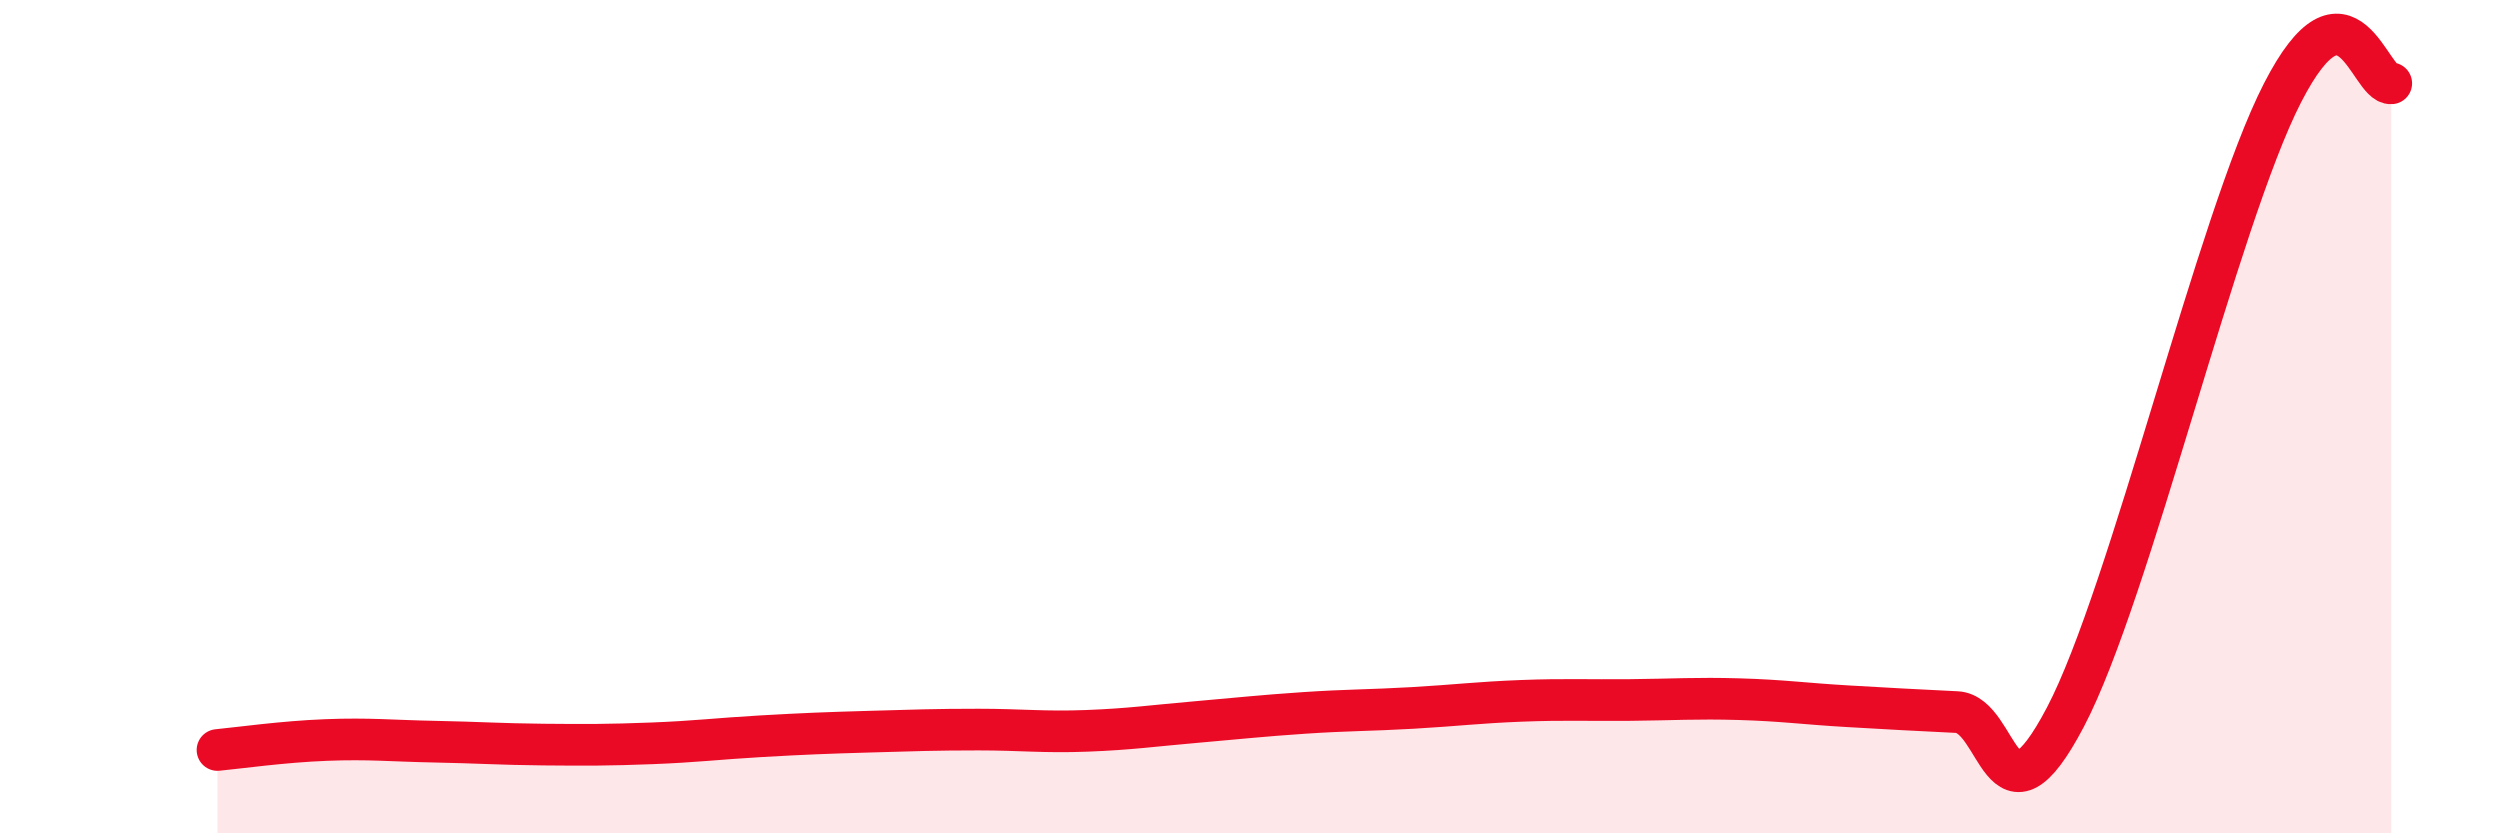
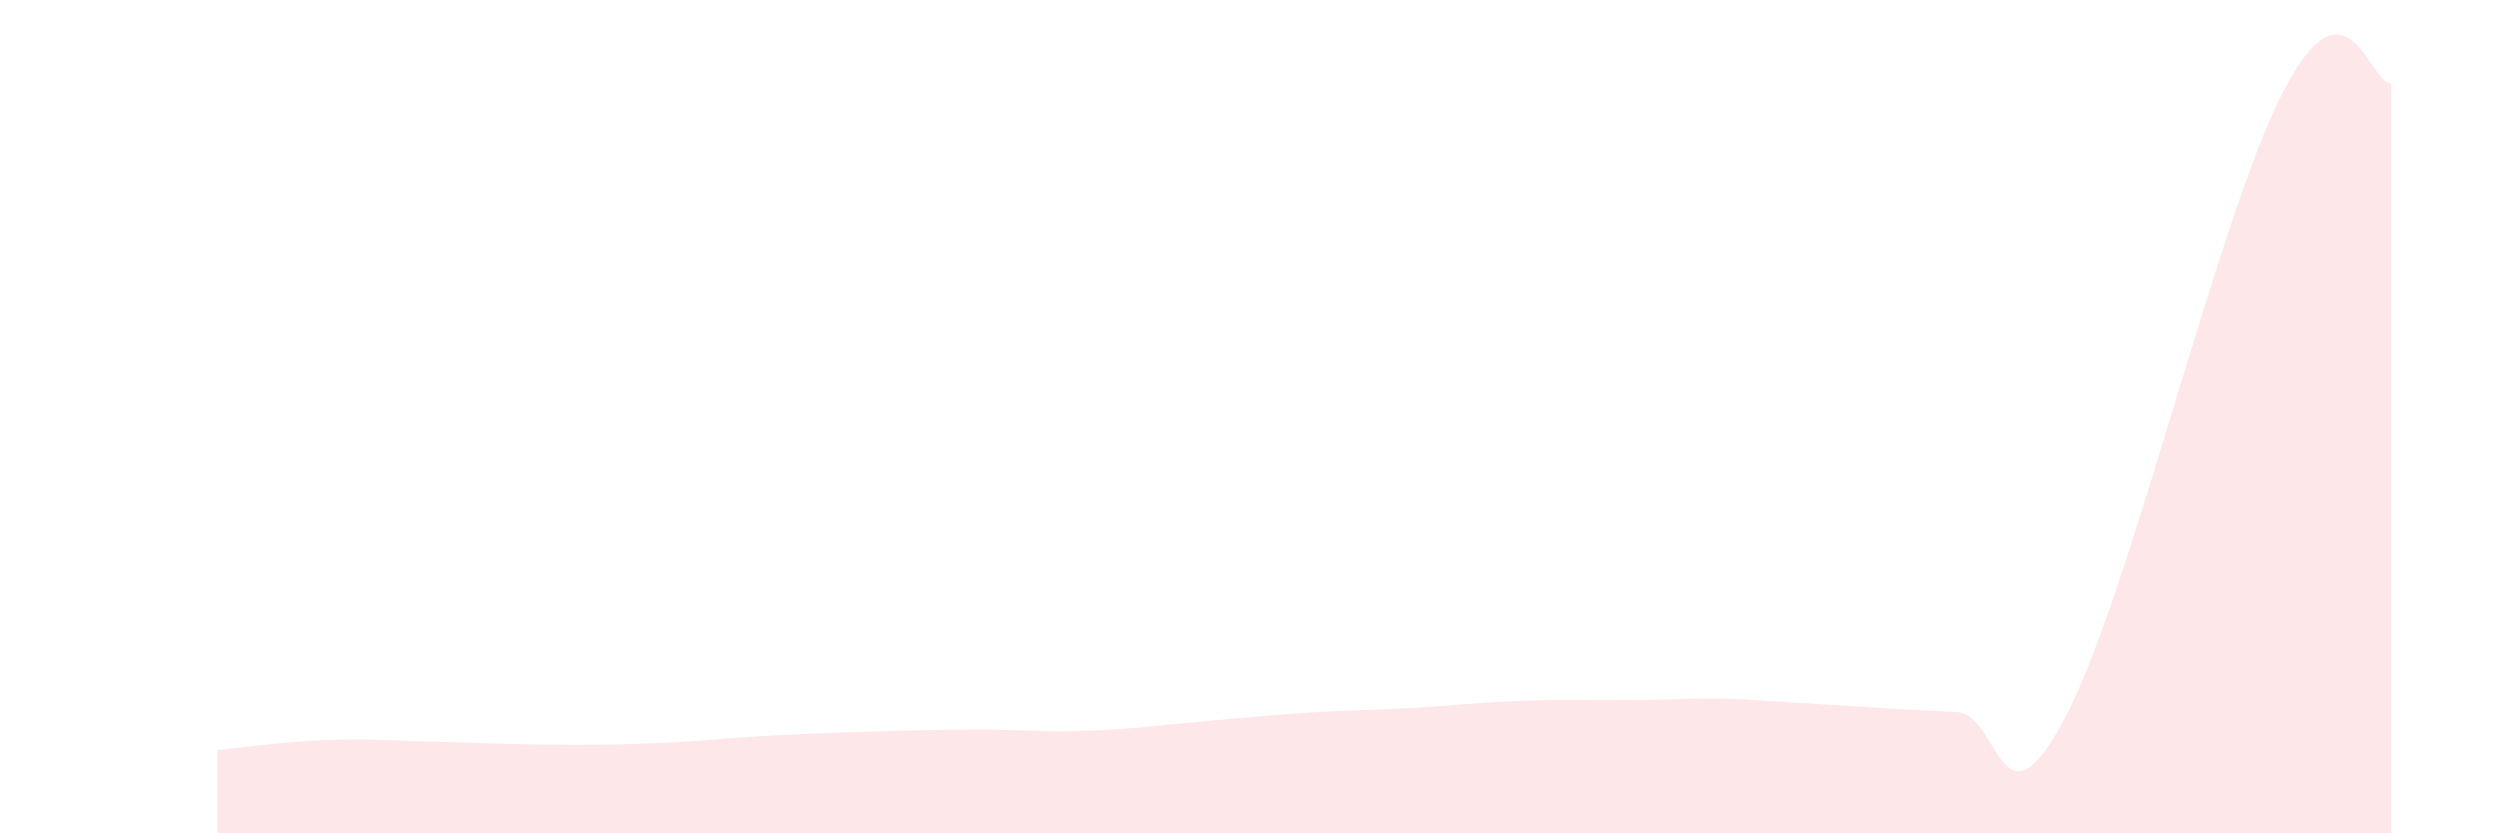
<svg xmlns="http://www.w3.org/2000/svg" width="60" height="20" viewBox="0 0 60 20">
-   <path d="M 5.22,18 C 5.74,17.95 6.79,17.8 7.83,17.76 C 8.87,17.72 9.39,17.78 10.43,17.8 C 11.47,17.82 12,17.86 13.04,17.87 C 14.08,17.88 14.61,17.88 15.65,17.84 C 16.69,17.8 17.22,17.73 18.26,17.67 C 19.3,17.61 19.83,17.59 20.87,17.56 C 21.91,17.53 22.44,17.51 23.48,17.51 C 24.52,17.51 25.05,17.58 26.09,17.54 C 27.13,17.5 27.66,17.42 28.7,17.33 C 29.74,17.24 30.26,17.18 31.3,17.11 C 32.34,17.04 32.87,17.05 33.91,16.99 C 34.95,16.93 35.48,16.86 36.52,16.82 C 37.56,16.78 38.09,16.81 39.13,16.8 C 40.17,16.79 40.7,16.75 41.74,16.78 C 42.78,16.81 43.31,16.89 44.35,16.95 C 45.39,17.01 45.92,17.04 46.96,17.09 C 48,17.14 48.01,20.18 49.57,17.21 C 51.13,14.24 53.22,5.27 54.78,2.23 C 56.34,-0.81 56.87,2.05 57.39,2L57.39 20L5.22 20Z" fill="#EB0A25" opacity="0.1" stroke-linecap="round" stroke-linejoin="round" />
-   <path d="M 5.22,18 C 5.74,17.95 6.79,17.8 7.83,17.76 C 8.87,17.72 9.39,17.78 10.43,17.8 C 11.47,17.82 12,17.86 13.04,17.87 C 14.08,17.88 14.61,17.88 15.65,17.84 C 16.69,17.8 17.22,17.73 18.26,17.67 C 19.3,17.61 19.83,17.59 20.87,17.56 C 21.91,17.53 22.44,17.51 23.48,17.51 C 24.52,17.51 25.05,17.58 26.09,17.54 C 27.13,17.5 27.66,17.42 28.7,17.33 C 29.74,17.24 30.26,17.18 31.3,17.11 C 32.34,17.04 32.87,17.05 33.91,16.99 C 34.95,16.93 35.48,16.86 36.52,16.82 C 37.56,16.78 38.09,16.81 39.13,16.8 C 40.17,16.79 40.7,16.75 41.74,16.78 C 42.78,16.81 43.31,16.89 44.35,16.95 C 45.39,17.01 45.92,17.04 46.96,17.09 C 48,17.14 48.01,20.18 49.57,17.21 C 51.13,14.24 53.22,5.27 54.78,2.23 C 56.34,-0.81 56.87,2.05 57.39,2" stroke="#EB0A25" stroke-width="1" fill="none" stroke-linecap="round" stroke-linejoin="round" />
+   <path d="M 5.22,18 C 5.74,17.95 6.79,17.8 7.83,17.76 C 8.87,17.72 9.39,17.78 10.43,17.8 C 11.47,17.82 12,17.86 13.04,17.87 C 14.08,17.88 14.61,17.88 15.65,17.84 C 16.69,17.8 17.22,17.73 18.26,17.67 C 19.3,17.61 19.83,17.59 20.87,17.56 C 21.91,17.53 22.44,17.51 23.48,17.51 C 24.52,17.51 25.05,17.58 26.09,17.54 C 27.13,17.5 27.66,17.42 28.7,17.33 C 29.74,17.24 30.26,17.18 31.3,17.11 C 32.34,17.04 32.87,17.05 33.91,16.99 C 34.95,16.93 35.48,16.86 36.52,16.82 C 37.56,16.78 38.09,16.81 39.13,16.8 C 40.17,16.79 40.7,16.75 41.74,16.78 C 45.39,17.01 45.92,17.04 46.96,17.09 C 48,17.14 48.01,20.18 49.57,17.21 C 51.13,14.24 53.22,5.27 54.78,2.23 C 56.34,-0.81 56.87,2.05 57.39,2L57.39 20L5.22 20Z" fill="#EB0A25" opacity="0.1" stroke-linecap="round" stroke-linejoin="round" />
</svg>